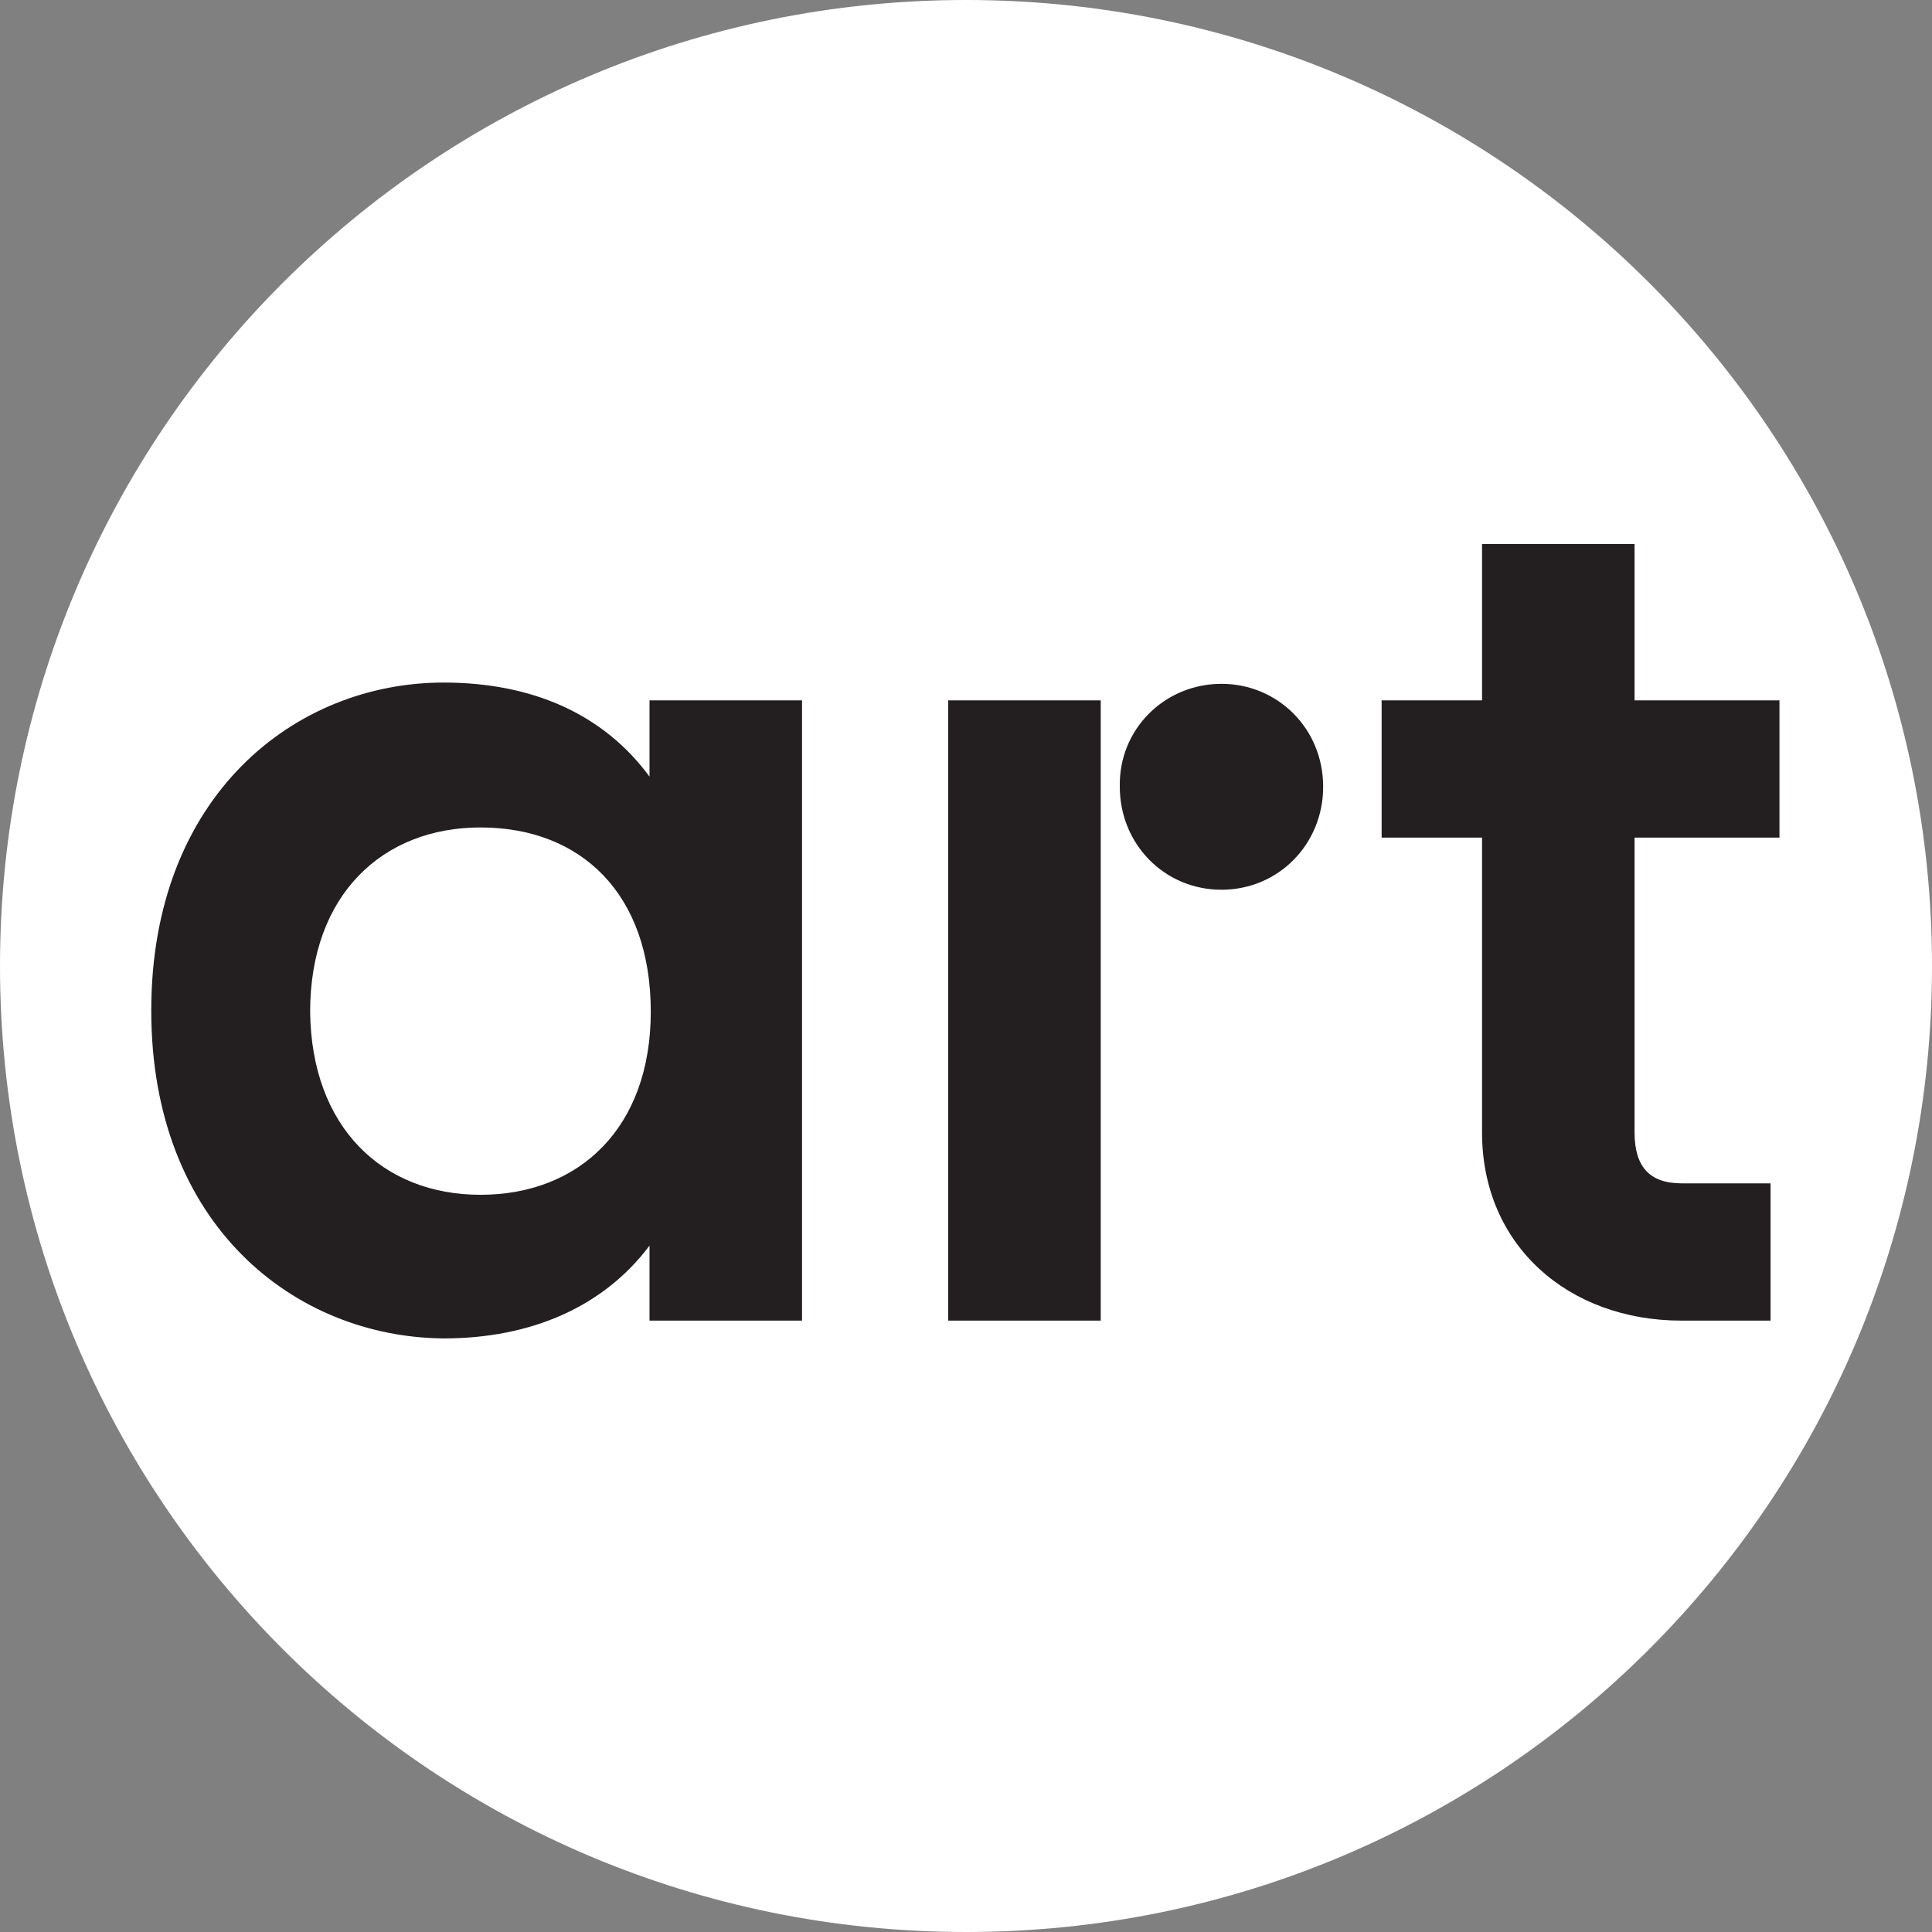
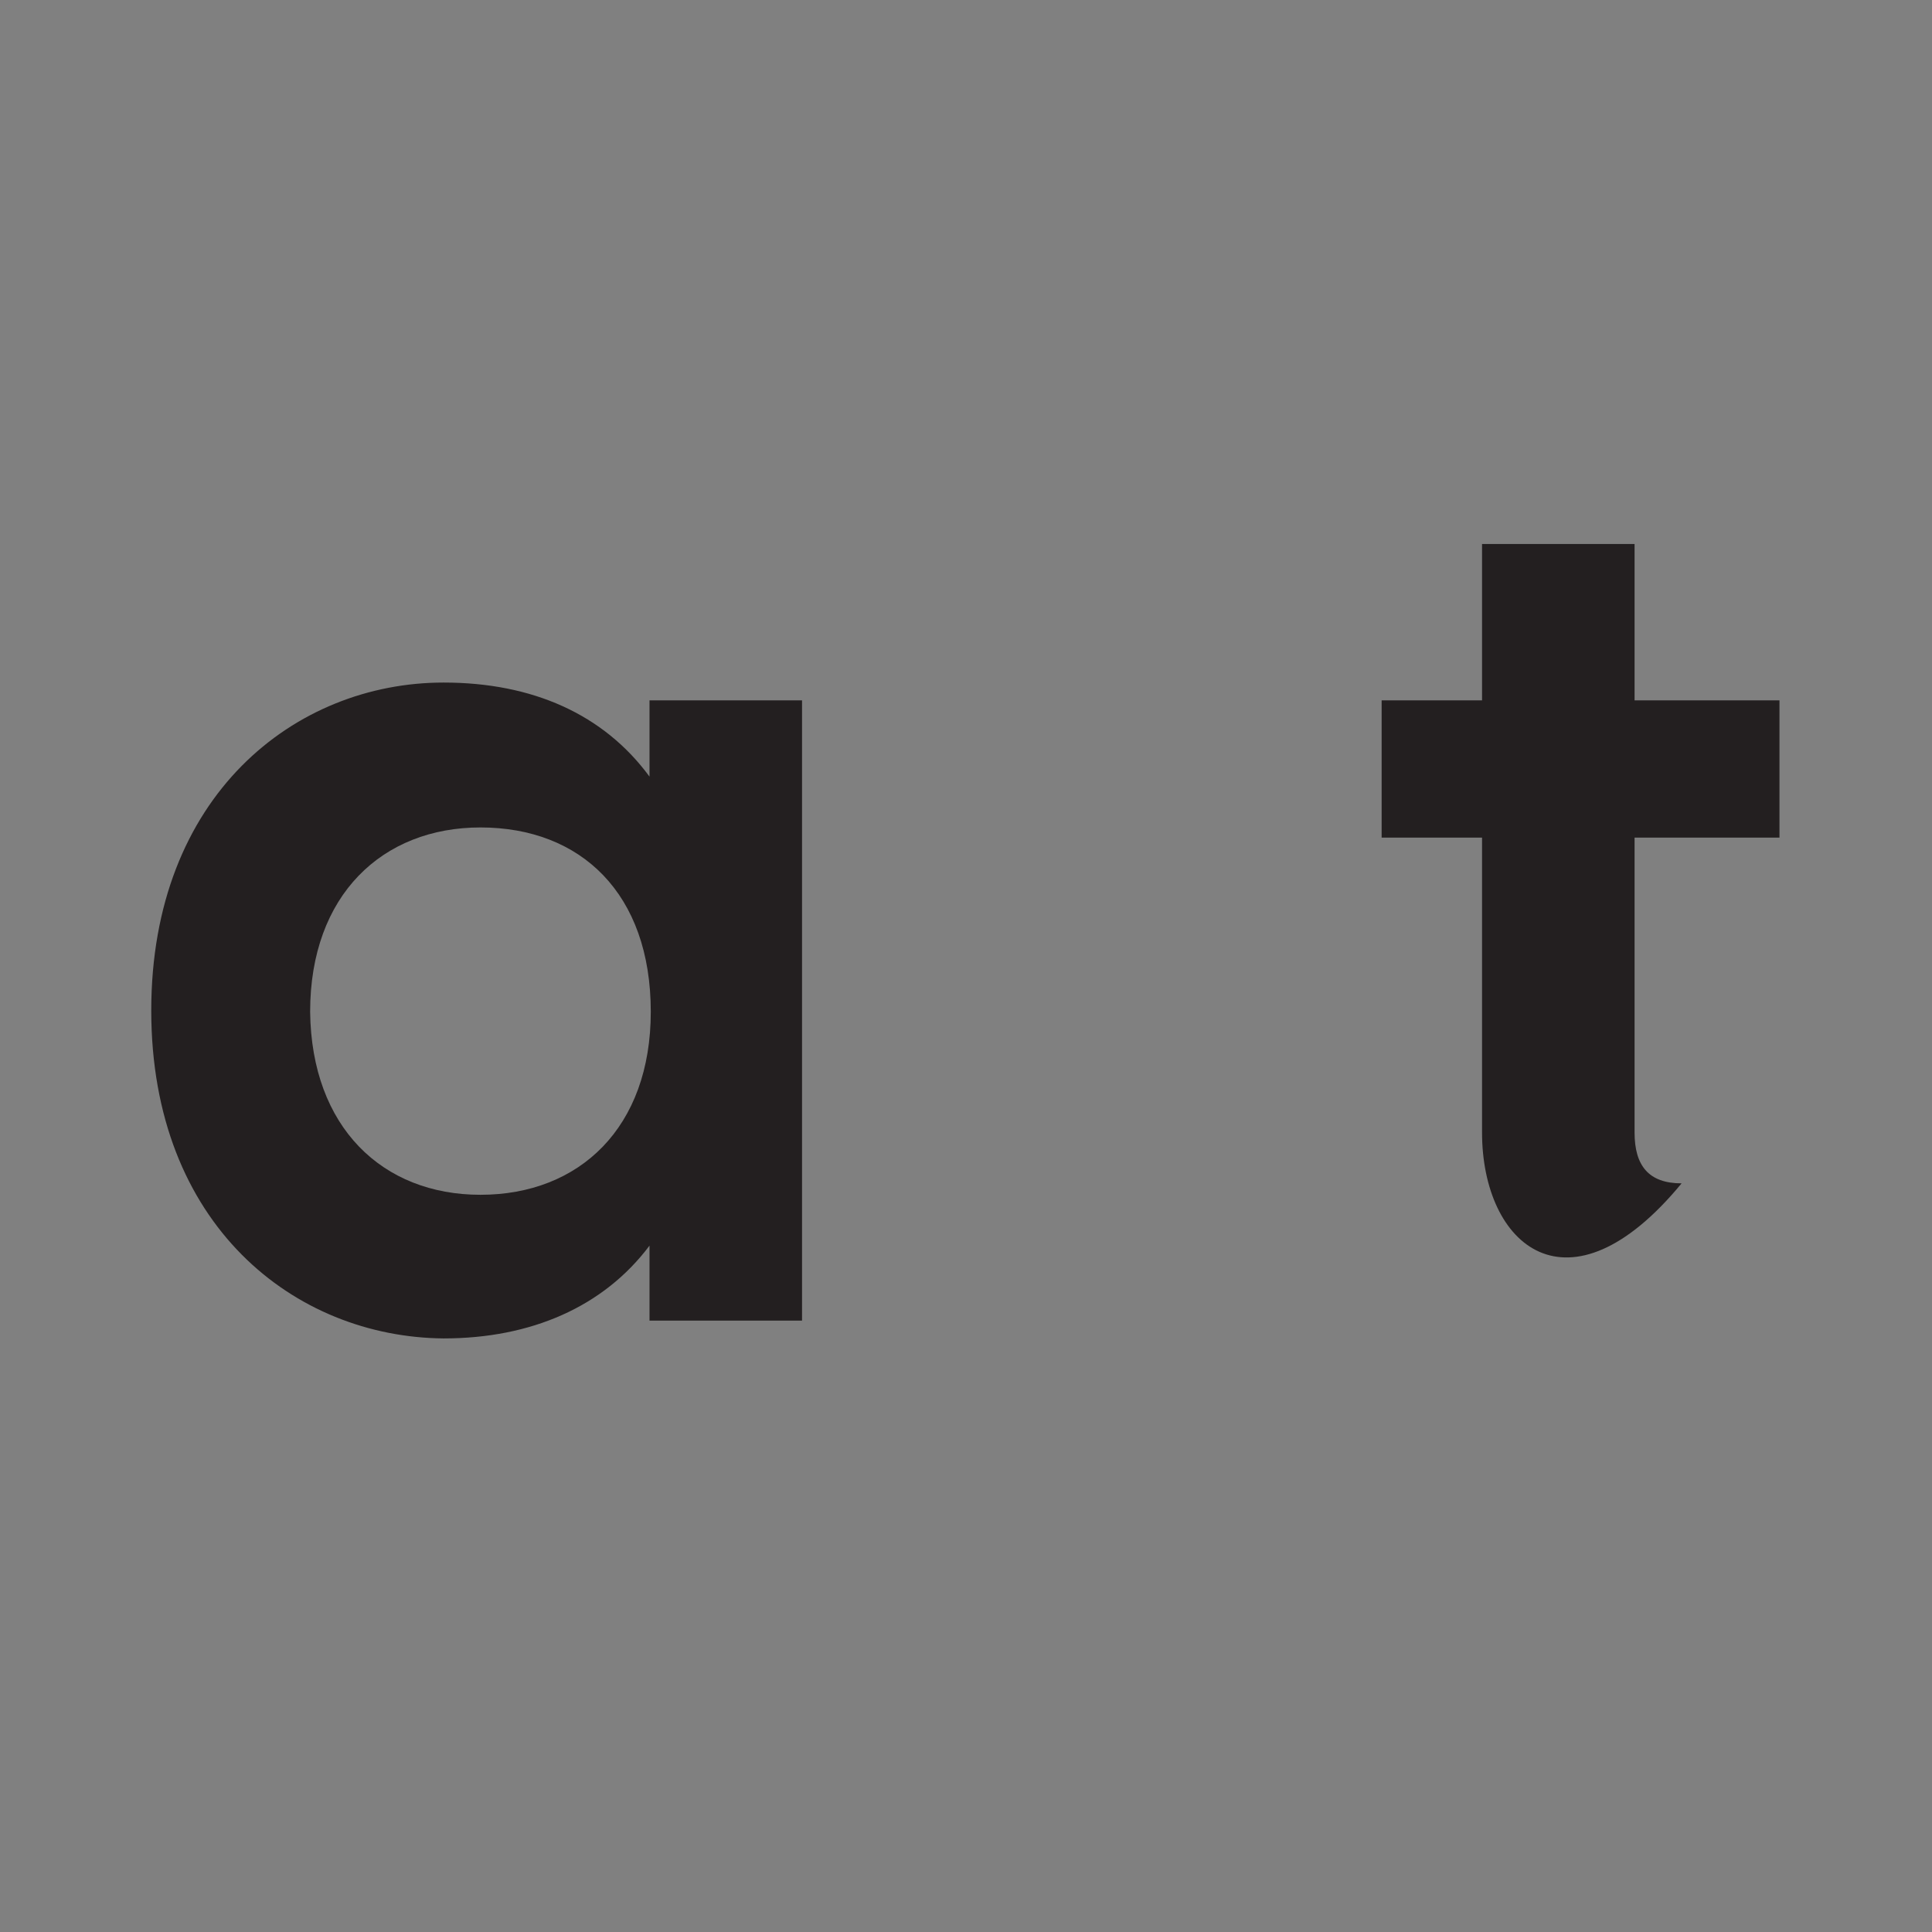
<svg xmlns="http://www.w3.org/2000/svg" xml:space="preserve" style="enable-background:new 0 0 152 152;" viewBox="0 0 152 152" y="0px" x="0px" id="Layer_1" version="1.1">
  <rect x="0" y="0" width="152" height="152" fill="#808080" stroke="none" />
  <style type="text/css">
	.st0{fill:#FFFFFF;}
	.st1{fill:#231F20;}
</style>
-   <path d="M76,152L76,152c-42,0-76-34-76-76v0C0,34,34,0,76,0h0c42,0,76,34,76,76v0C152,118,118,152,76,152z" class="st0" />
  <g>
    <path d="M11.9,79.5c0-16.9,11.3-25.8,23-25.8c7,0,12.6,2.5,16.2,7.4v-6h12v48.8h-12V98c-3.6,4.8-9.3,7.3-16.2,7.3   C23.2,105.2,11.9,96.4,11.9,79.5z M37.8,94c7.8,0,13.4-5.3,13.4-14.4c0-9.3-5.5-14.5-13.4-14.5c-7.7,0-13.4,5.3-13.4,14.5   C24.5,88.7,30.1,94,37.8,94z" class="st1" />
-     <path d="M74.6,55.1h12v48.8h-12V55.1z M96.1,53.8c4.4,0,8,3.5,8,8.1c0,4.5-3.5,8.1-8,8.1c-4.5,0-8-3.6-8-8.1   C88,57.4,91.6,53.8,96.1,53.8z" class="st1" />
-     <path d="M116.6,89.1V65.9h-7.9V55.1h7.9V42.8h12v12.3h11.4v10.8h-11.4v23.2c0,2.6,1.1,4,3.7,4h7v10.8h-7   C123.4,103.9,116.6,98,116.6,89.1z" class="st1" />
+     <path d="M116.6,89.1V65.9h-7.9V55.1h7.9V42.8h12v12.3h11.4v10.8h-11.4v23.2c0,2.6,1.1,4,3.7,4h7h-7   C123.4,103.9,116.6,98,116.6,89.1z" class="st1" />
  </g>
</svg>